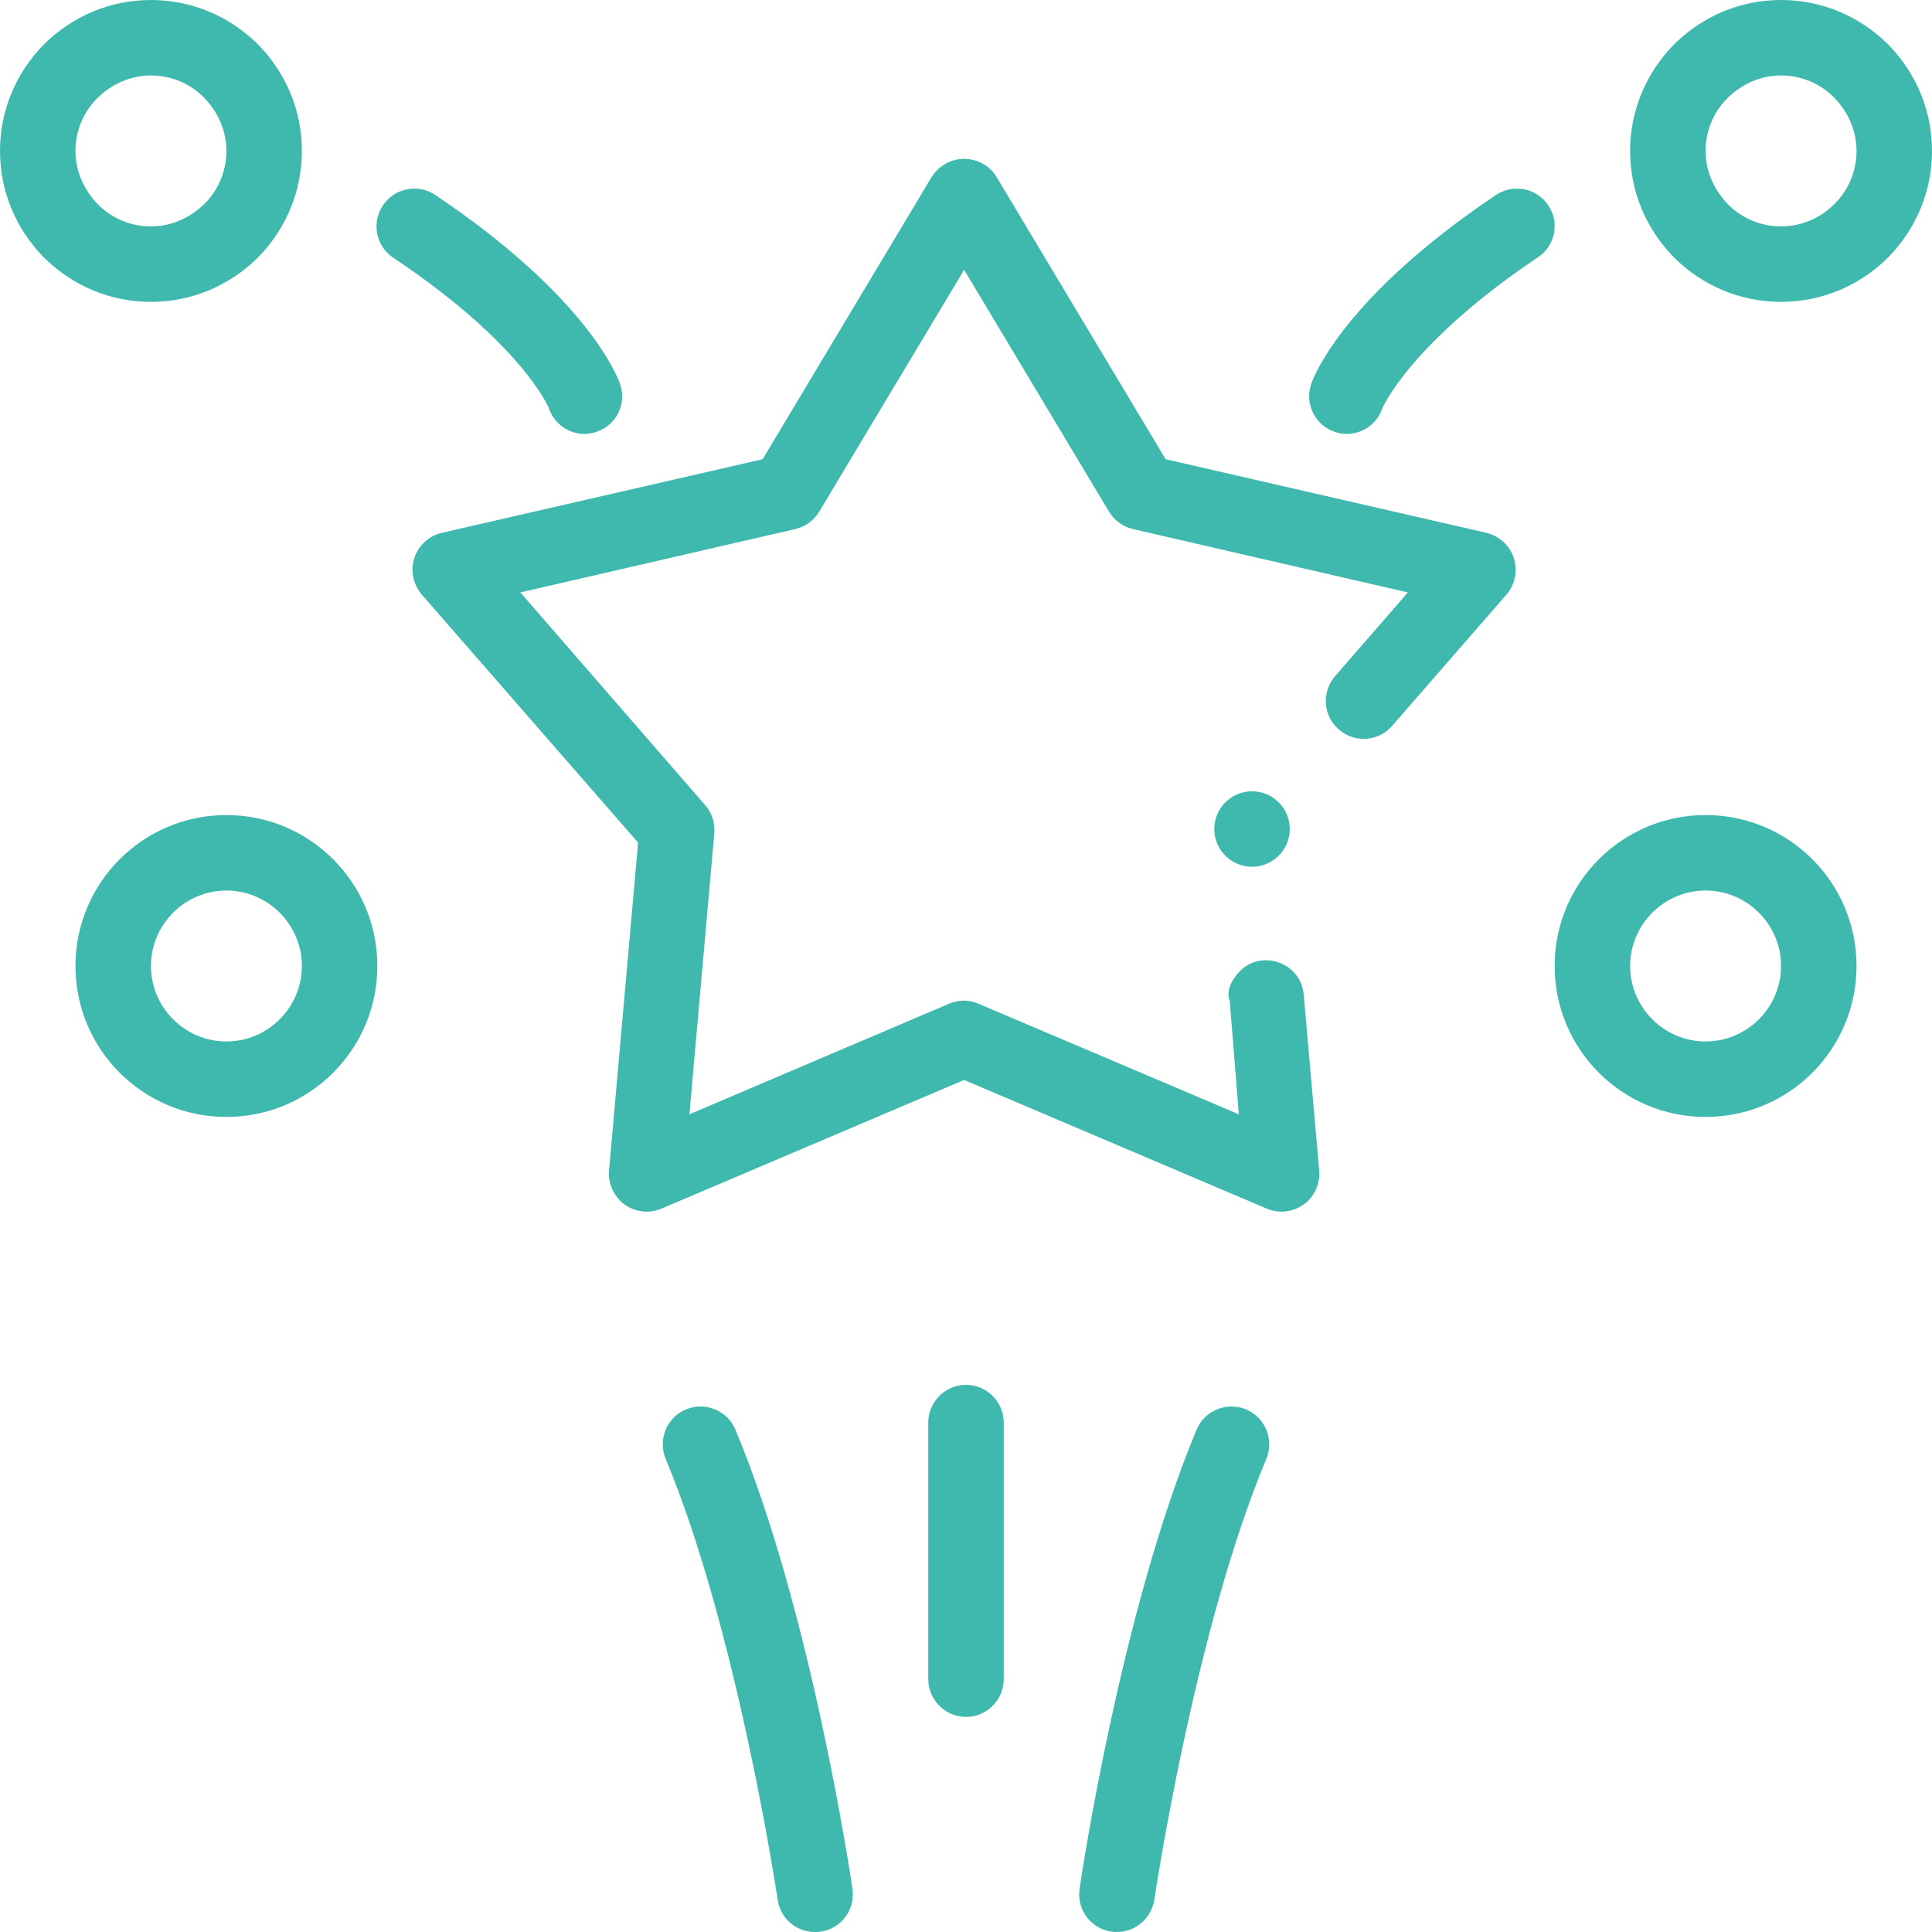
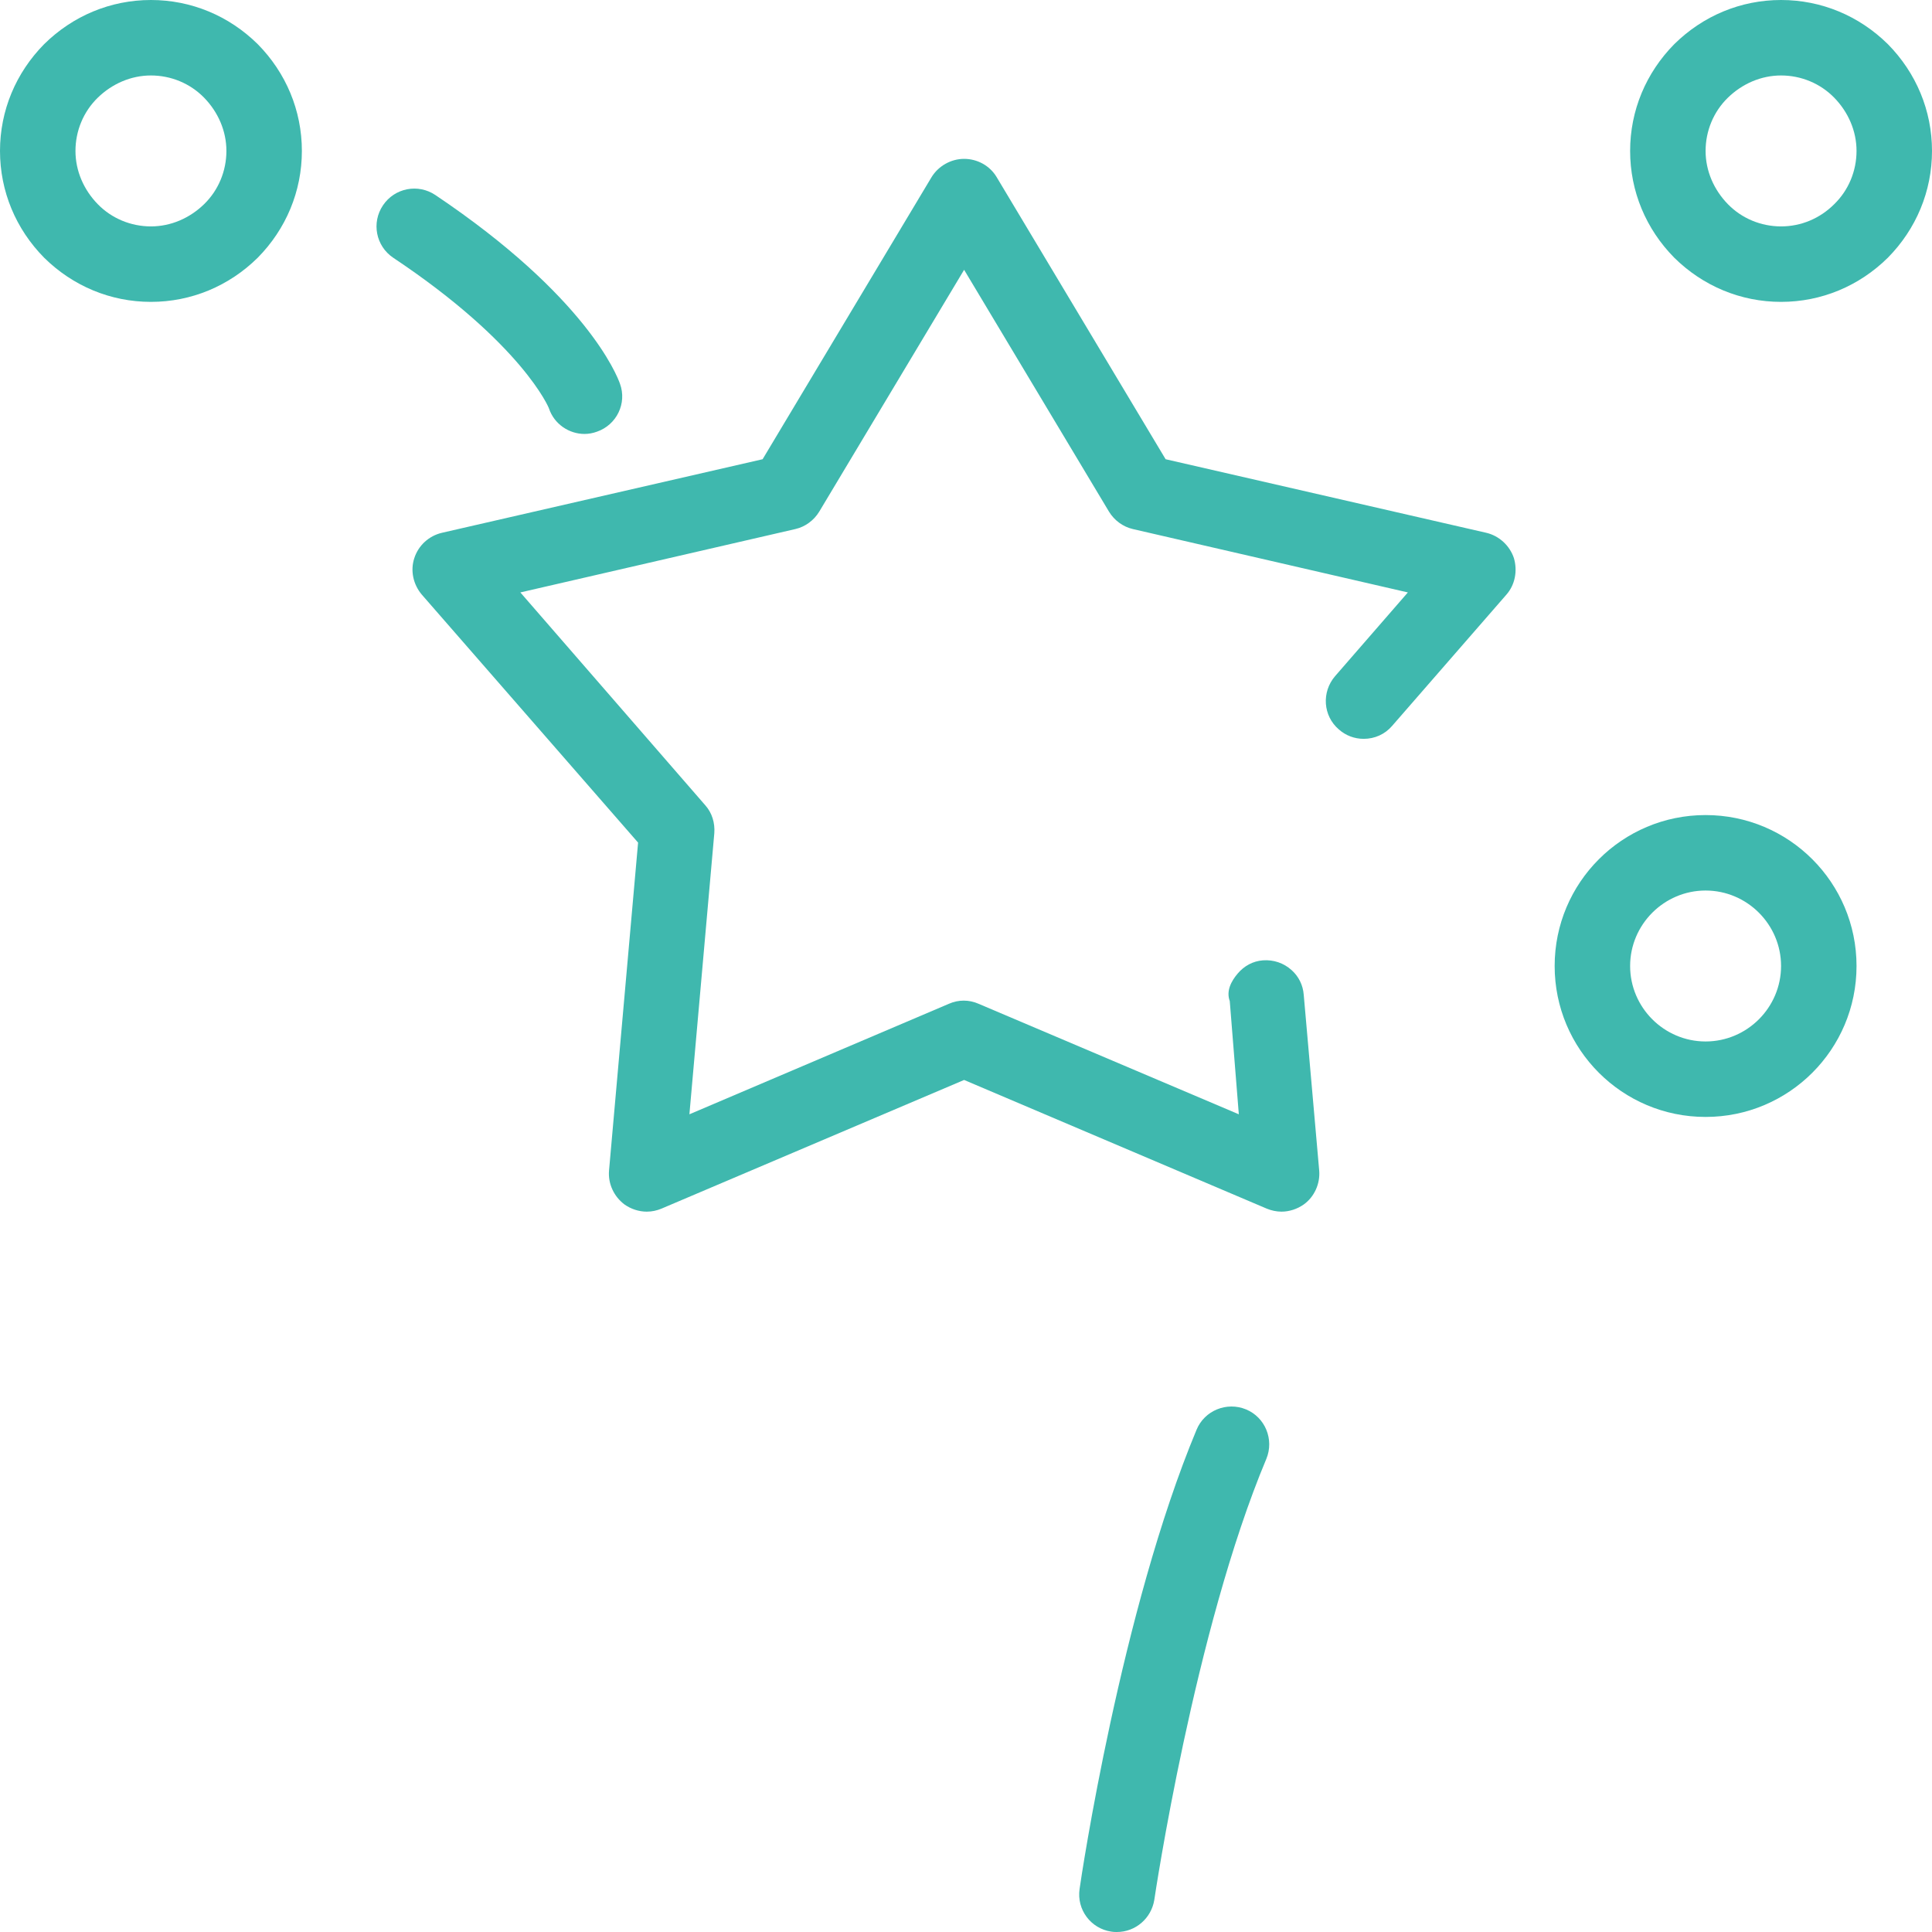
<svg xmlns="http://www.w3.org/2000/svg" version="1.1" id="Capa_1" x="0px" y="0px" viewBox="0 0 512 512" style="enable-background:new 0 0 512 512;" xml:space="preserve">
  <style type="text/css"> .st0{fill:#3FB8AE;} </style>
  <g>
    <path class="st0" d="M452,216c-22.1,0-40,17.9-40,40s17.9,40,40,40s40-17.9,40-40S474.1,216,452,216z M452,276c-11,0-20-9-20-20 s9-20,20-20s20,9,20,20C472,267,463,276,452,276z" />
-     <path class="st0" d="M60,216c-22.1,0-40,17.9-40,40s17.9,40,40,40s40-17.9,40-40S82.1,216,60,216z M60,276c-11,0-20-9-20-20 s9-20,20-20s20,9,20,20C80,267,71,276,60,276z" />
    <path class="st0" d="M500.3,11.7C492.7,4.2,482.7,0,472,0s-20.7,4.2-28.3,11.7C436.2,19.3,432,29.3,432,40s4.2,20.7,11.7,28.3 C451.3,75.8,461.3,80,472,80s20.7-4.2,28.3-11.7C507.8,60.7,512,50.7,512,40S507.8,19.3,500.3,11.7z M486.1,54.1 c-3.8,3.8-8.8,5.9-14.1,5.9s-10.4-2.1-14.1-5.9S452,45.3,452,40s2.1-10.4,5.9-14.1S466.7,20,472,20s10.4,2.1,14.1,5.9 S492,34.7,492,40S489.9,50.4,486.1,54.1z" />
    <path class="st0" d="M68.3,68.3C75.8,60.7,80,50.7,80,40s-4.2-20.7-11.7-28.3C60.7,4.2,50.7,0,40,0S19.3,4.2,11.7,11.7 C4.2,19.3,0,29.3,0,40s4.2,20.7,11.7,28.3C19.3,75.8,29.3,80,40,80S60.7,75.8,68.3,68.3z M20,40c0-5.3,2.1-10.4,5.9-14.1 S34.7,20,40,20s10.4,2.1,14.1,5.9S60,34.7,60,40s-2.1,10.4-5.9,14.1S45.3,60,40,60s-10.4-2.1-14.1-5.9S20,45.3,20,40z" />
-     <path class="st0" d="M256,367c-5.5,0-10,4.5-10,10v68c0,5.5,4.5,10,10,10s10-4.5,10-10v-68C266,371.5,261.5,367,256,367z" />
-     <path class="st0" d="M194.9,378.9c-2.1-5.1-8-7.5-13.1-5.4c-5.1,2.1-7.5,8-5.4,13.1c19,45.5,29.6,116.2,29.7,116.9 c0.7,5,5,8.5,9.9,8.5c0.5,0,1,0,1.5-0.1c5.5-0.8,9.2-5.9,8.4-11.3C225.5,497.6,214.9,426.7,194.9,378.9z" />
    <path class="st0" d="M330.2,373.5c-5.1-2.1-11,0.3-13.1,5.4c-20,47.9-30.6,118.7-31,121.7c-0.8,5.5,3,10.5,8.4,11.3 c0.5,0.1,1,0.1,1.5,0.1c4.9,0,9.1-3.6,9.9-8.5c0.1-0.7,10.6-71.4,29.7-116.9C337.7,381.5,335.3,375.6,330.2,373.5z" />
-     <path class="st0" d="M410.3,54.4c-3.1-4.6-9.3-5.8-13.9-2.7c-39.9,26.8-48.1,47.7-48.9,50c-1.8,5.2,0.9,10.9,6.1,12.7 c1.1,0.4,2.2,0.6,3.3,0.6c4.1,0,8-2.6,9.4-6.7c0.1-0.2,7.2-17.2,41.1-40C412.2,65.2,413.4,59,410.3,54.4L410.3,54.4z" />
    <path class="st0" d="M145.5,108.3c1.4,4.1,5.3,6.7,9.4,6.7c1.1,0,2.2-0.2,3.3-0.6c5.2-1.8,8-7.5,6.1-12.7c-0.8-2.3-9-23.2-48.9-50 c-4.6-3.1-10.8-1.9-13.9,2.7c-3.1,4.6-1.9,10.8,2.7,13.9C138.4,91.1,145.5,108.1,145.5,108.3z" />
    <path class="st0" d="M393.9,141.2l-85-19.5l-44.8-74.8c-1.8-3-5.1-4.8-8.6-4.8s-6.8,1.9-8.6,4.8l-44.8,74.8l-85,19.5 c-3.4,0.8-6.2,3.3-7.3,6.7c-1.1,3.3-0.3,7,2,9.7l57.3,65.7l-7.7,86.9c-0.3,3.5,1.3,6.9,4.1,9c1.7,1.2,3.8,1.9,5.9,1.9 c1.4,0,2.7-0.3,3.9-0.8l80.2-34.1l80.2,34.1c1.2,0.5,2.6,0.8,3.9,0.8c2.1,0,4.2-0.7,5.9-1.9c2.8-2,4.4-5.5,4.1-9l-4.1-46.6 c-0.2-2.5-1.3-4.8-3.2-6.5c-2.1-1.9-4.8-2.8-7.6-2.6c-2.7,0.2-5,1.5-6.7,3.5c-1.7,2-3.1,4.6-2.1,7.3v0l2.4,30l-69-29.3 c-2.5-1.1-5.3-1.1-7.8,0l-68.8,29.3l6.6-74.5c0.2-2.7-0.6-5.4-2.4-7.4L137.9,157l72.9-16.8c2.6-0.6,4.9-2.3,6.3-4.6l38.4-64.1 l38.4,64.1c1.4,2.3,3.7,4,6.3,4.6l72.9,16.8l-19.3,22.2c-3.6,4.2-3.2,10.5,1,14.1c1.8,1.6,4.1,2.5,6.6,2.5c2.9,0,5.6-1.2,7.5-3.4 l30.3-34.8c2.3-2.6,3-6.3,2-9.7C400.1,144.6,397.3,142,393.9,141.2L393.9,141.2z" />
-     <circle class="st0" cx="331.8" cy="219.7" r="10" />
  </g>
</svg>